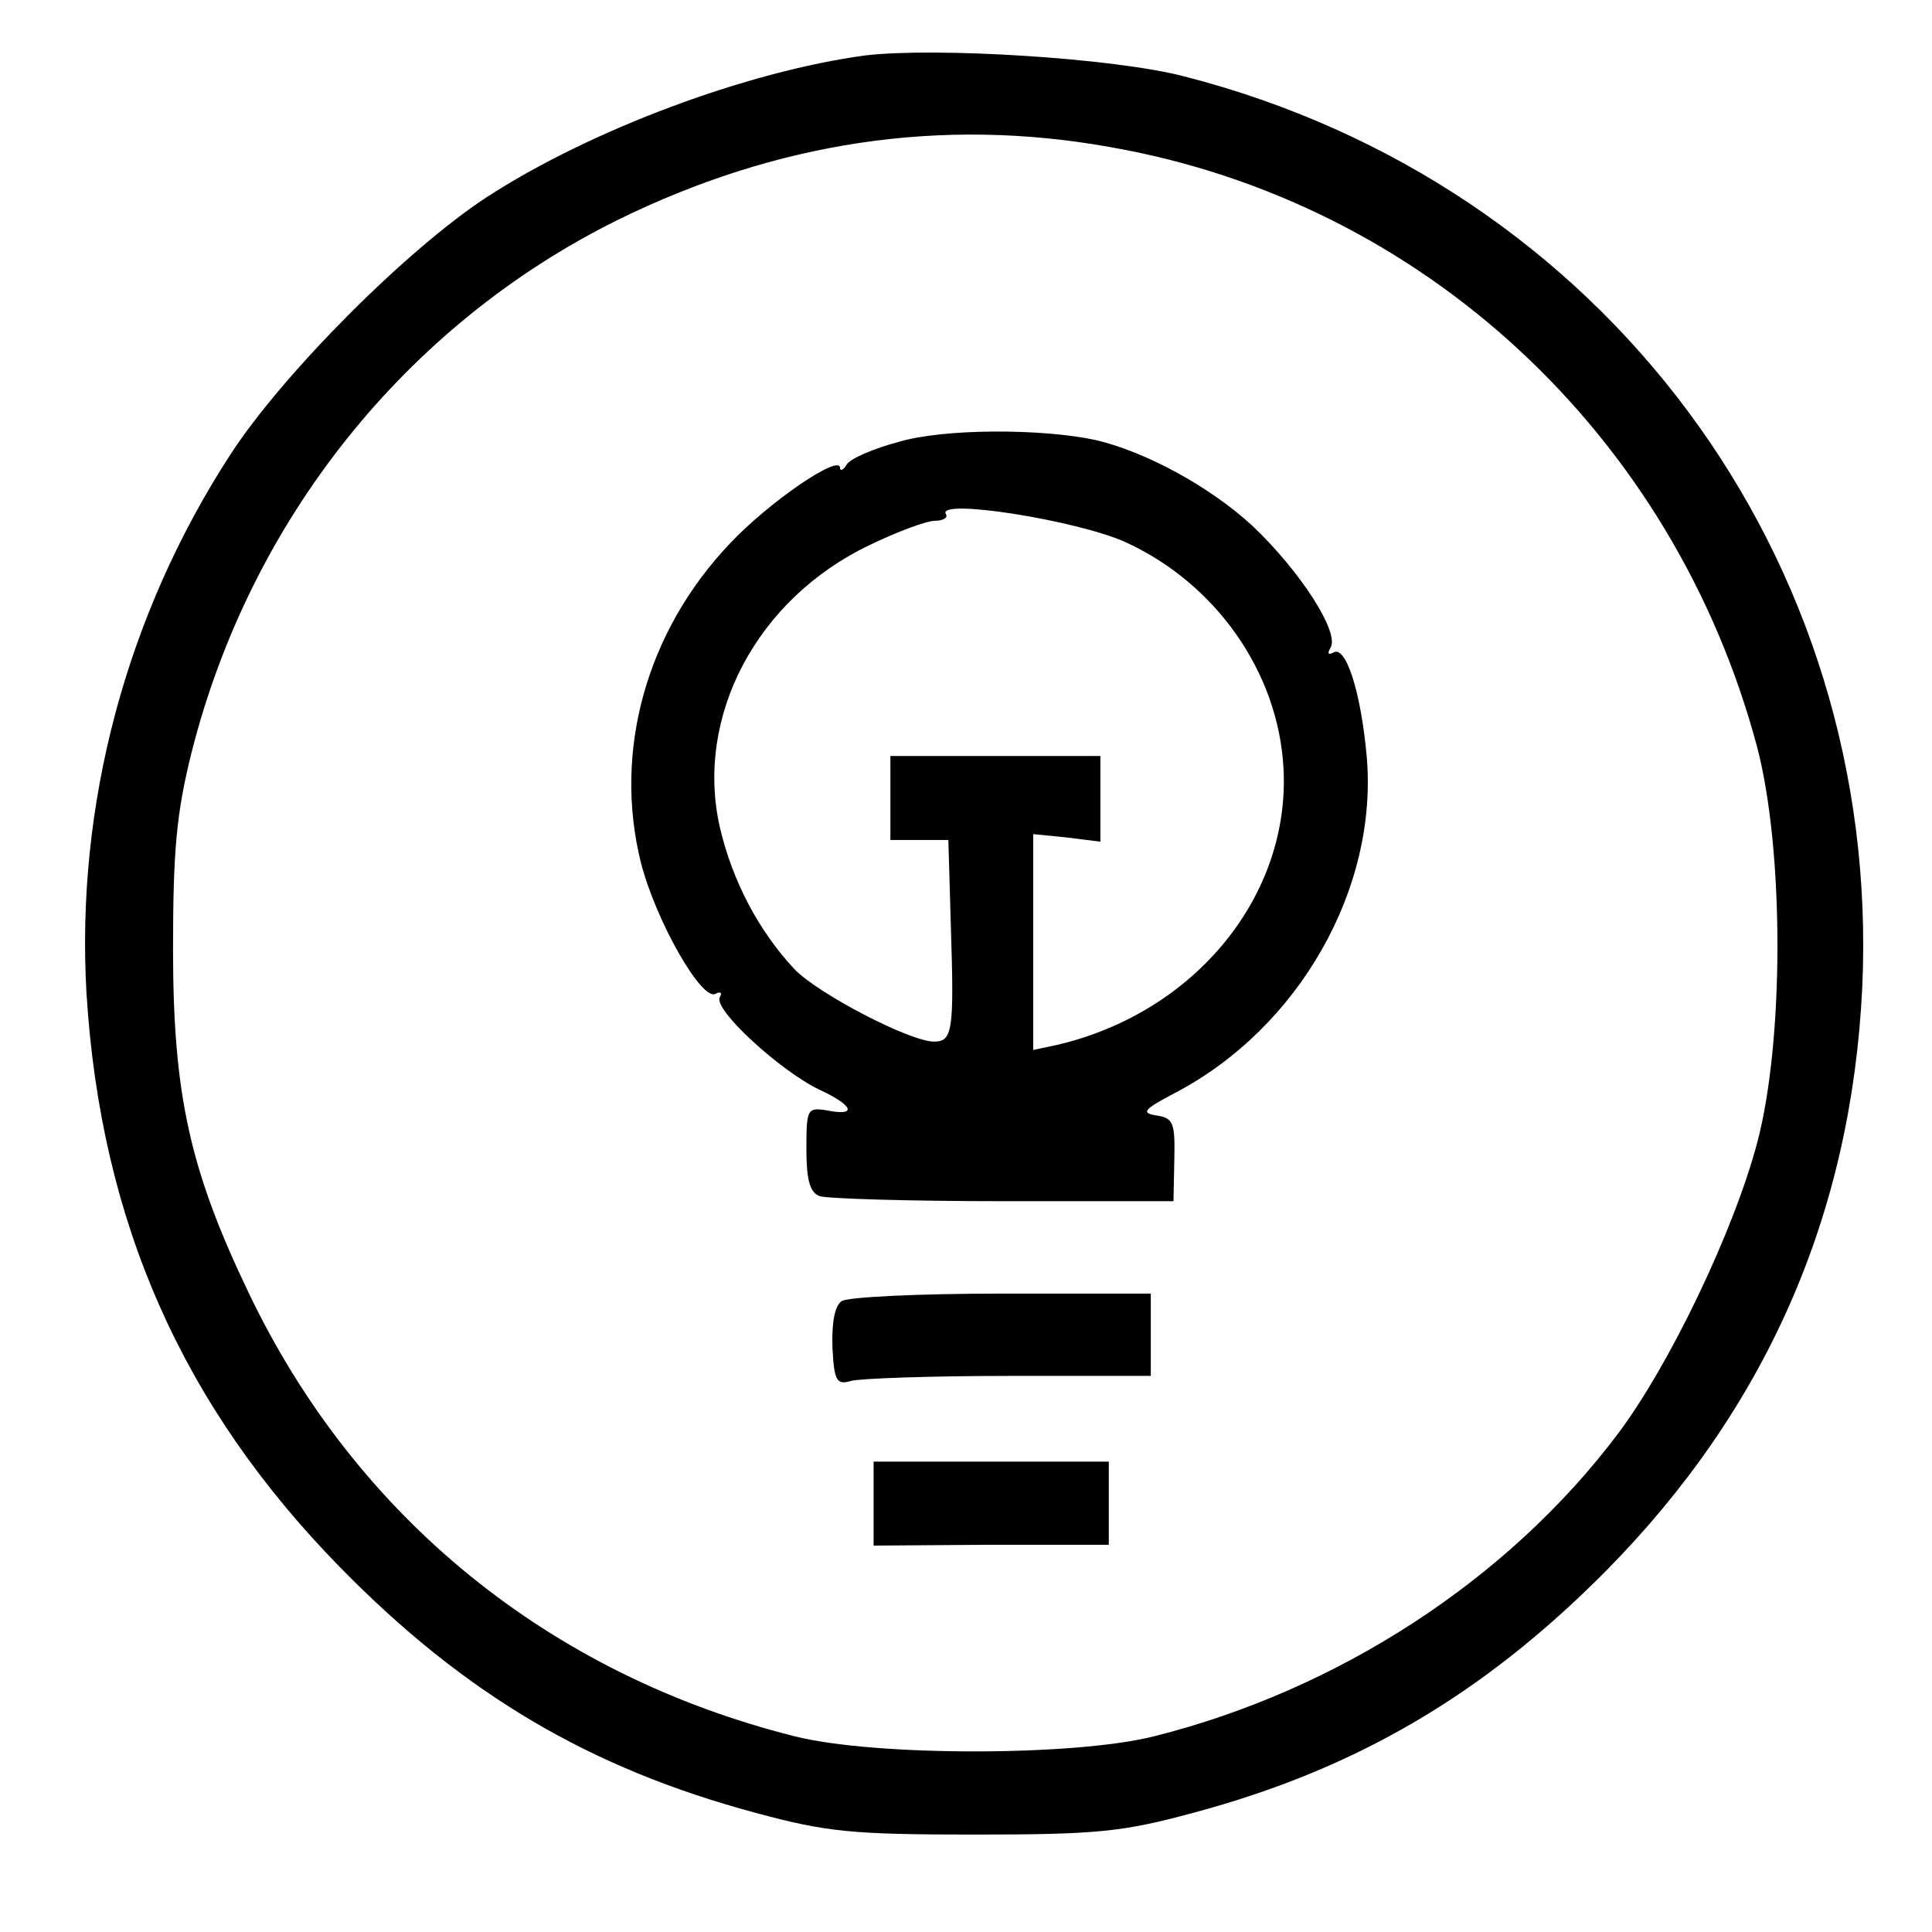
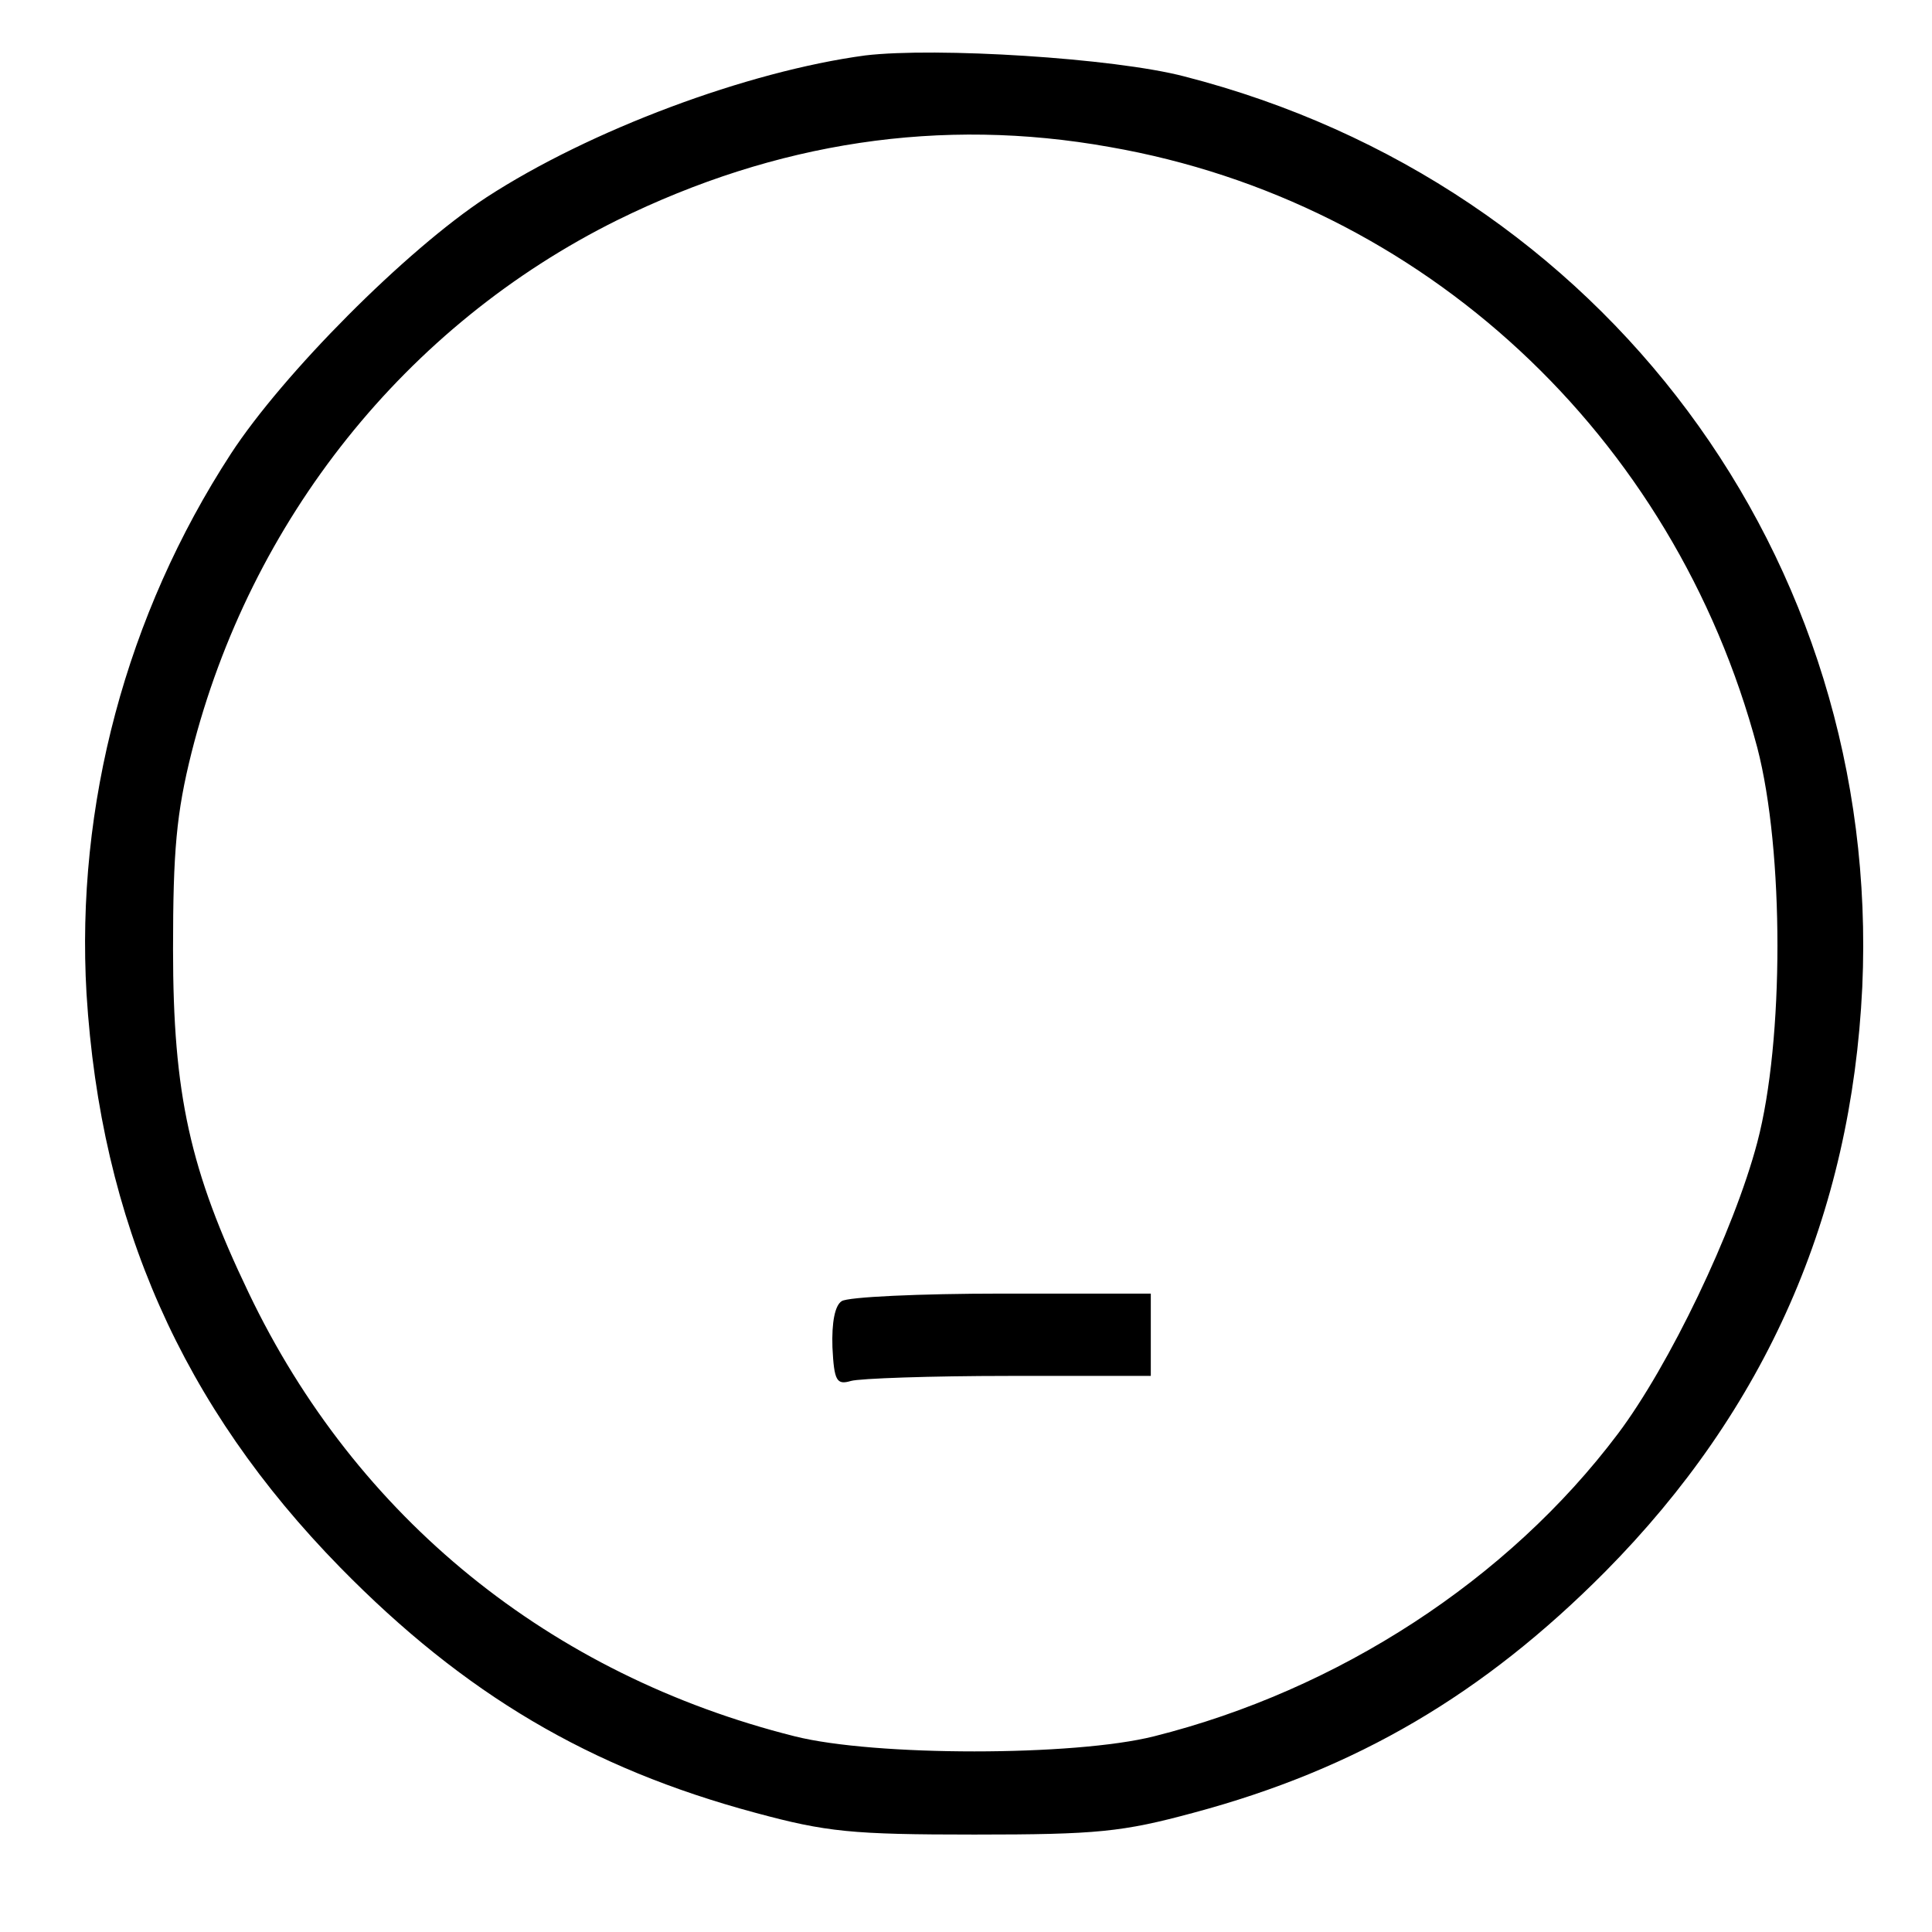
<svg xmlns="http://www.w3.org/2000/svg" version="1.0" width="230pt" height="230pt" viewBox="0 0 230 230" preserveAspectRatio="xMidYMid meet">
  <g transform="translate(0,230) scale(0.1,-0.1)" fill="#000000" stroke="none">
    <path d="M1030 2234 c-141 -19 -328 -89 -451 -169 -96 -63 -242 -210 -304 -305 -125 -192 -185 -419 -172 -643 17 -272 114 -491 302 -683 148 -151 297 -239 494 -292 85 -23 115 -26 261 -26 146 0 176 3 261 26 194 52 345 141 490 287 191 193 293 424 306 696 23 511 -308 956 -807 1084 -84 22 -296 35 -380 25z m291 -109 c373 -65 672 -343 771 -715 32 -123 32 -349 0 -470 -28 -106 -105 -266 -166 -347 -131 -174 -333 -305 -552 -360 -95 -24 -333 -24 -428 0 -291 73 -522 260 -650 528 -70 146 -90 236 -90 409 0 117 4 162 22 234 70 277 255 509 507 634 189 93 385 123 586 87z" />
-     <path d="M1070 1774 c-30 -8 -58 -20 -62 -27 -4 -7 -8 -8 -8 -4 0 17 -84 -40 -131 -90 -100 -105 -139 -248 -106 -380 18 -70 73 -166 89 -156 6 3 8 1 5 -4 -9 -14 72 -88 118 -110 41 -19 46 -32 10 -25 -24 4 -25 2 -25 -46 0 -36 4 -52 16 -56 9 -3 107 -6 219 -6 l202 0 1 49 c1 44 -1 50 -21 53 -19 3 -16 7 22 27 147 77 242 243 228 401 -7 77 -25 133 -40 123 -6 -3 -7 -1 -3 6 11 18 -36 91 -93 145 -51 47 -127 88 -186 102 -64 14 -181 14 -235 -2z m269 -119 c108 -49 183 -155 189 -270 8 -152 -106 -291 -270 -329 l-28 -6 0 128 0 129 40 -4 40 -5 0 51 0 51 -125 0 -125 0 0 -50 0 -50 34 0 35 0 3 -104 c4 -123 2 -136 -20 -136 -29 0 -138 57 -166 86 -43 46 -74 105 -89 169 -30 132 44 272 178 336 33 16 68 29 78 29 10 0 16 4 13 8 -11 19 154 -7 213 -33z" />
    <path d="M1002 751 c-8 -5 -12 -25 -11 -55 2 -40 5 -45 22 -40 10 3 95 6 188 6 l169 0 0 49 0 49 -177 0 c-98 0 -184 -4 -191 -9z" />
-     <path d="M1040 510 l0 -50 140 1 140 0 0 50 0 49 -140 0 -140 0 0 -50z" />
  </g>
</svg>